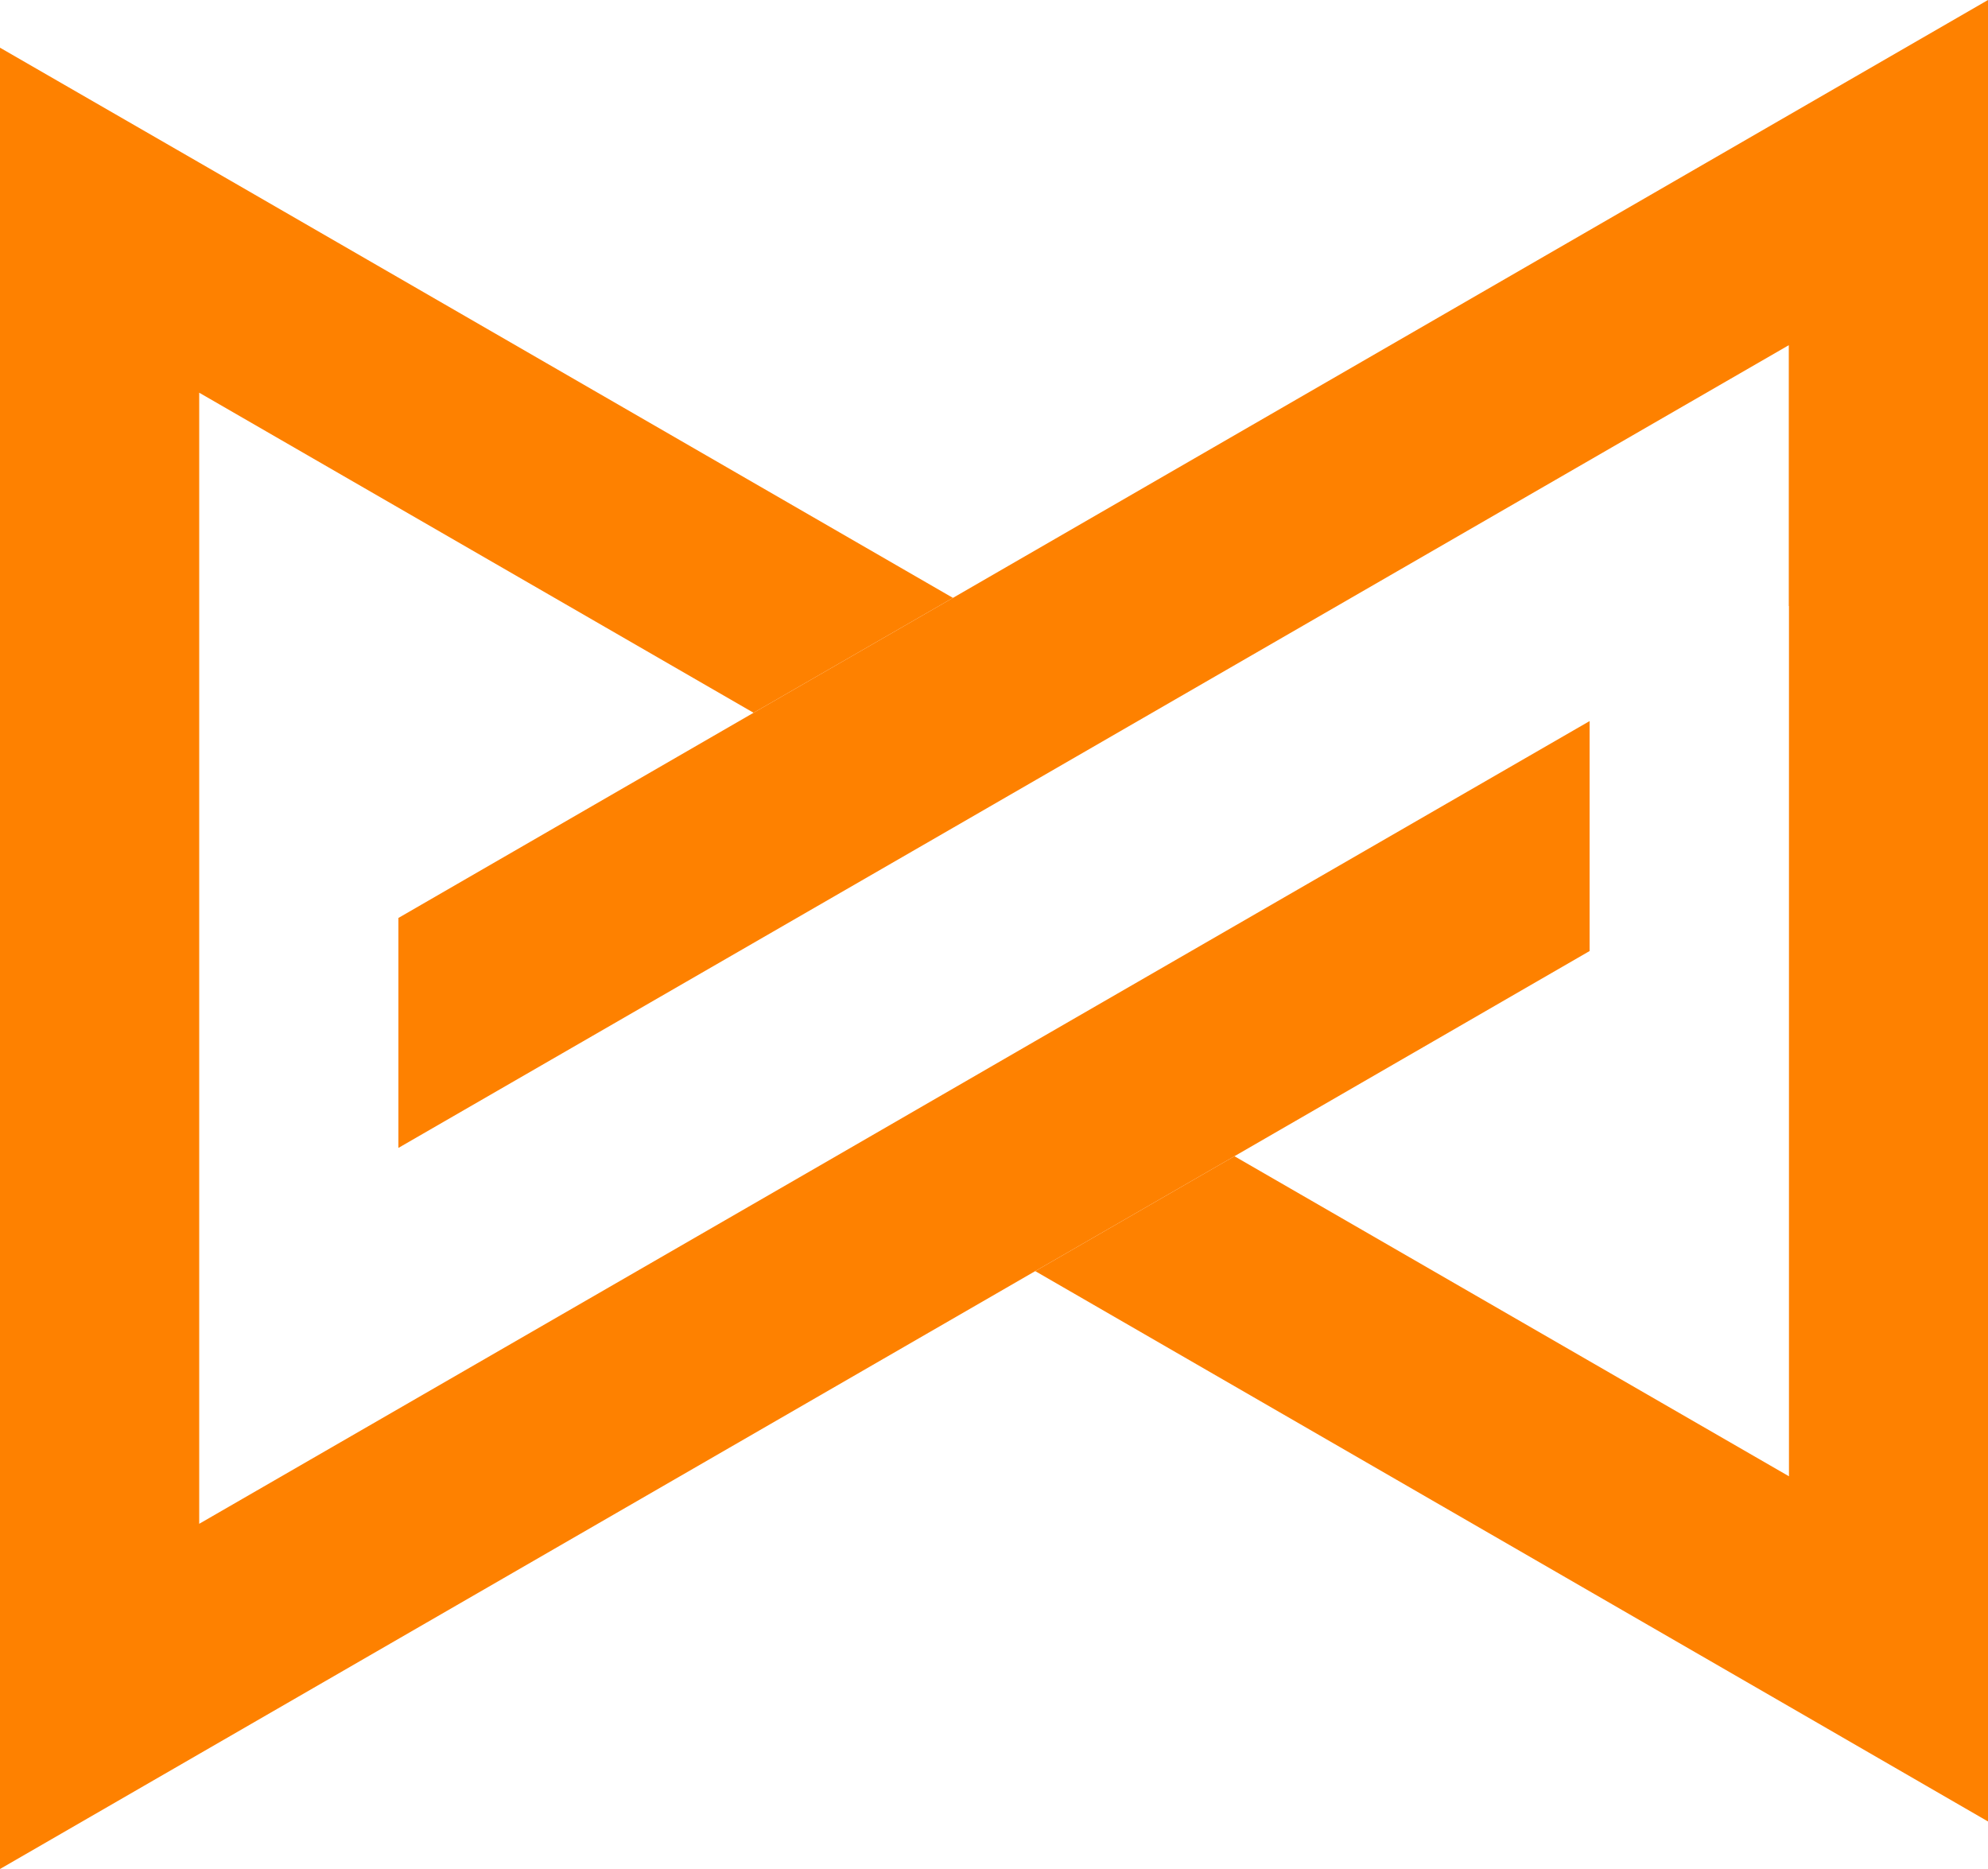
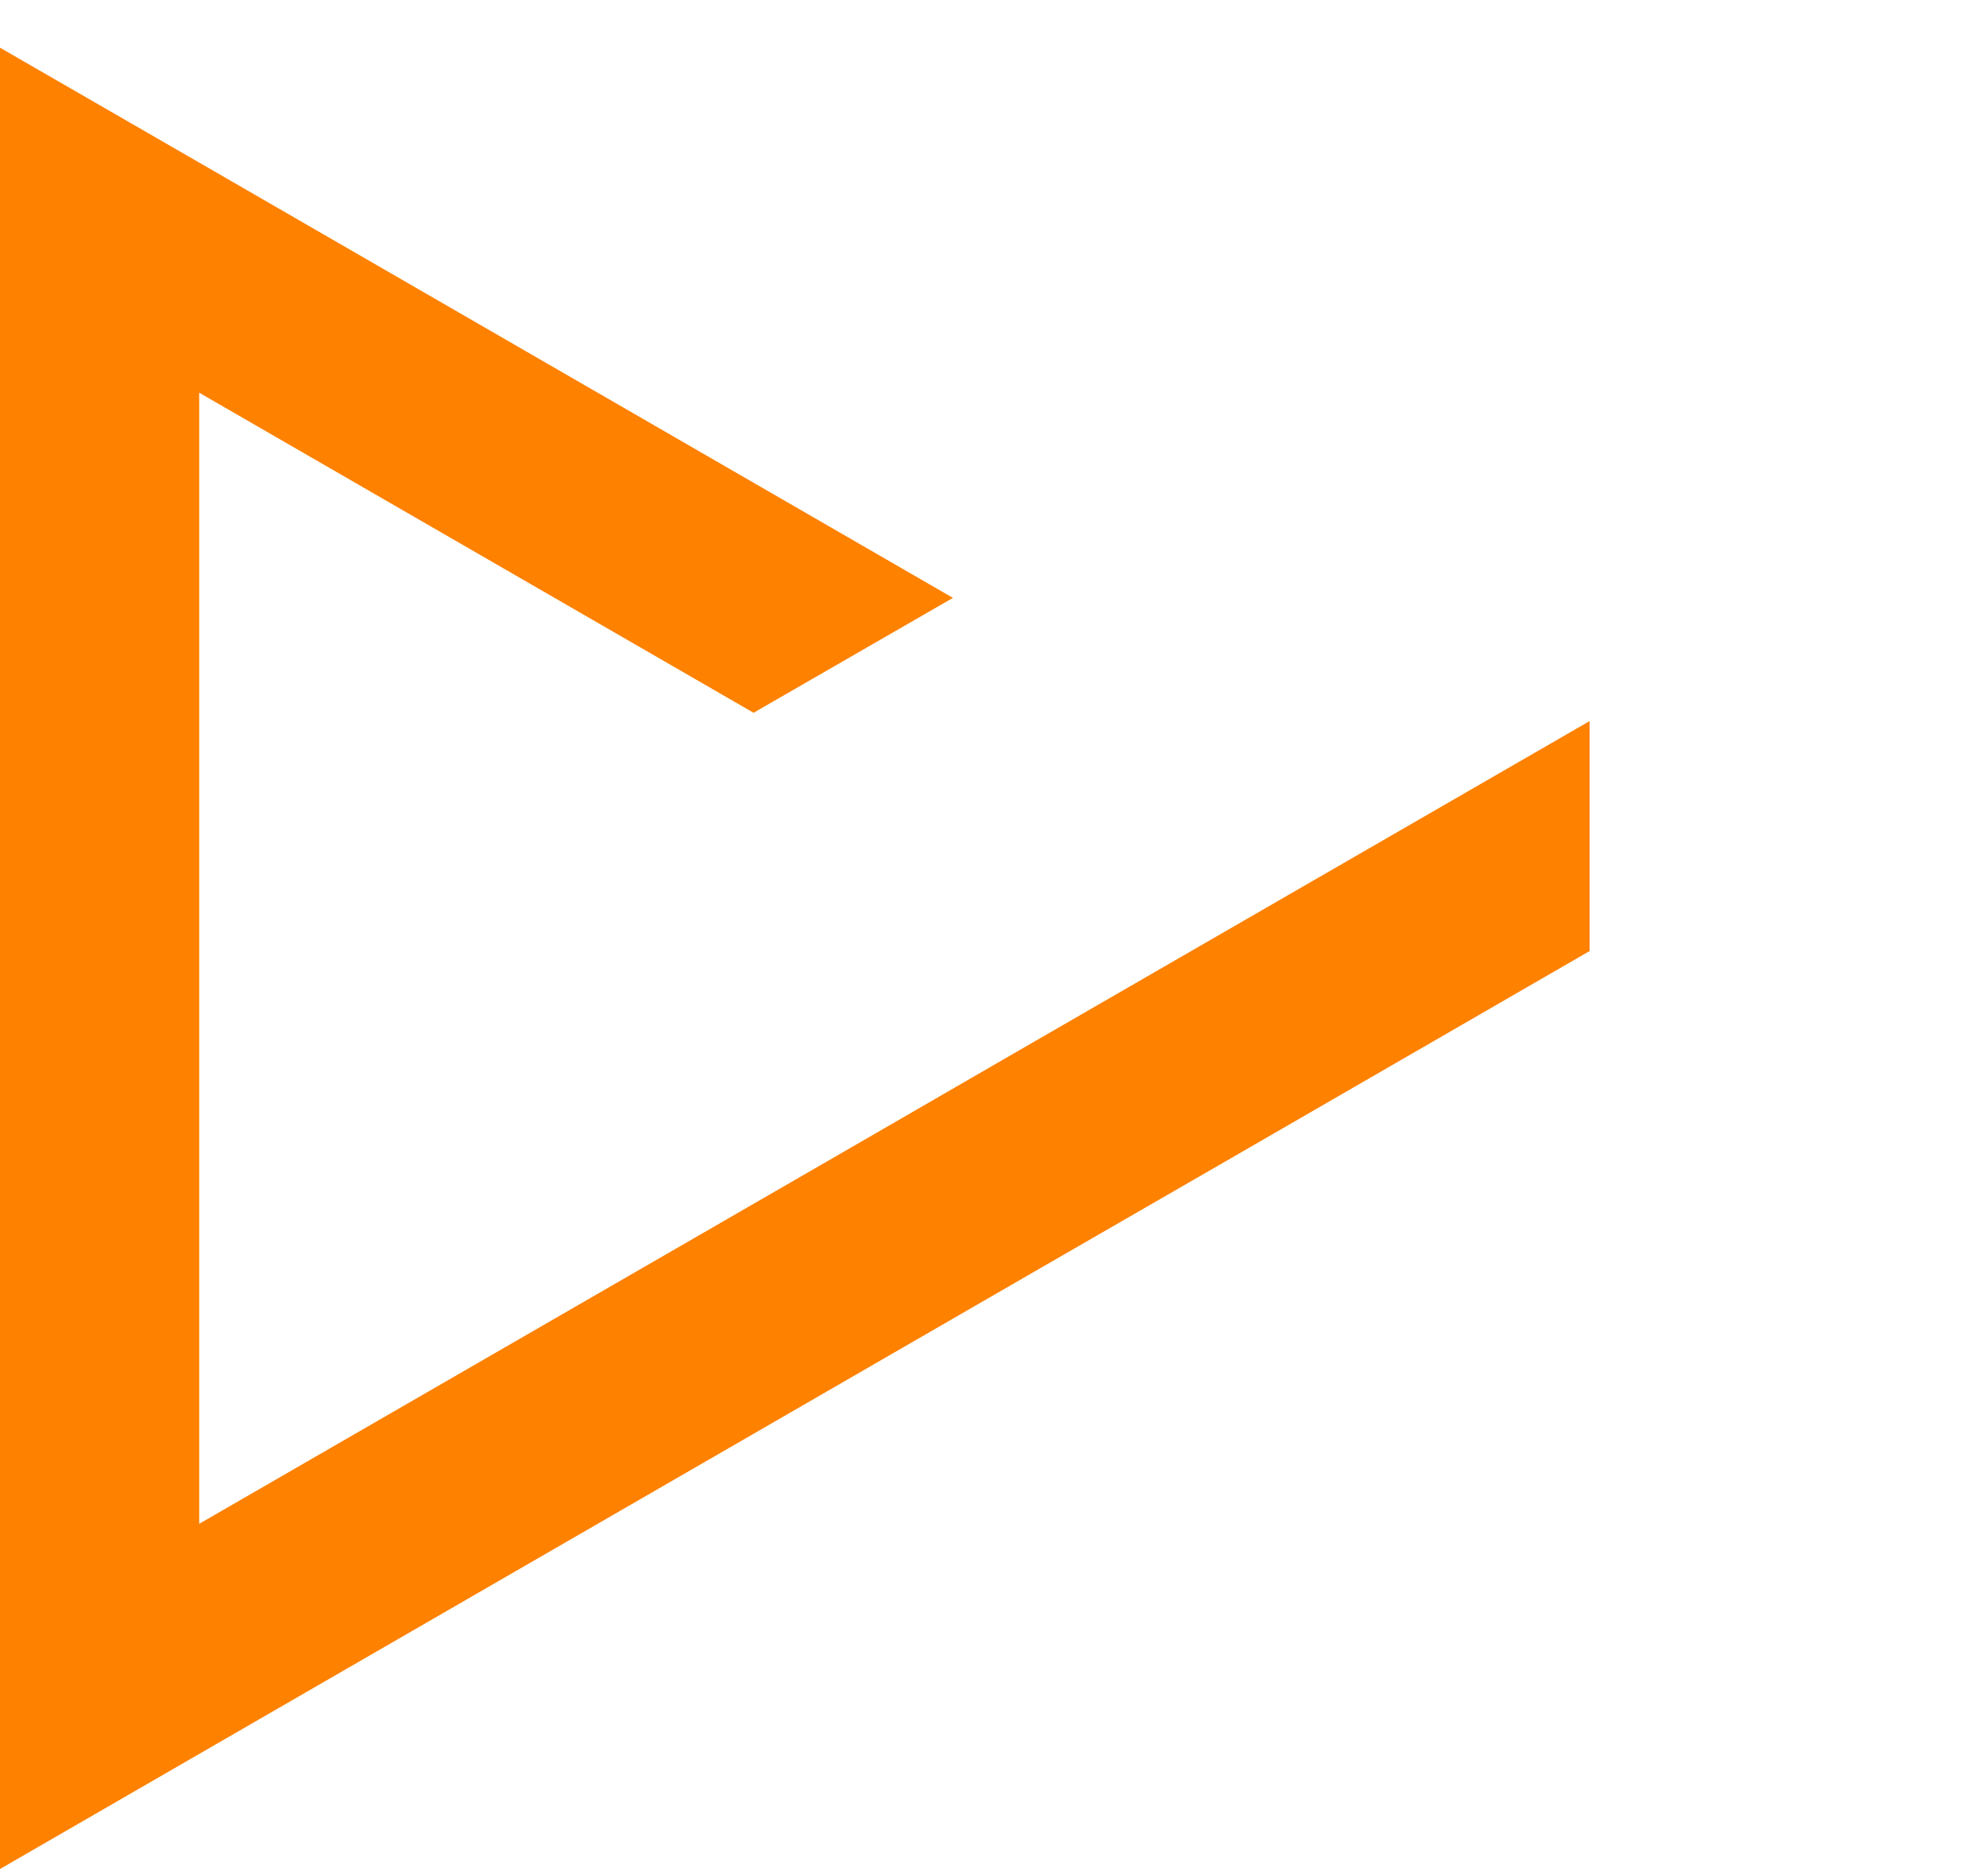
<svg xmlns="http://www.w3.org/2000/svg" viewBox="0 0 117.16 110.13">
  <defs>
    <style>.cls-1{fill:#fe8100;}</style>
  </defs>
  <g id="Layer_2" data-name="Layer 2">
    <g id="Layer_1-2" data-name="Layer 1">
-       <polygon class="cls-1" points="117.16 0 117.16 107.33 105.43 100.55 61.01 74.9 72.75 68.13 105.43 86.99 105.43 35.71 105.42 35.71 105.42 20.34 67.9 42 56.16 48.78 23.48 67.64 23.48 54.09 44.41 42 56.16 35.23 105.42 6.78 117.16 0" />
      <polygon class="cls-1" points="93.68 42.49 93.68 56.04 72.75 68.13 61.01 74.9 11.74 103.35 0 110.13 0 2.81 11.74 9.58 56.16 35.23 44.41 42 11.74 23.14 11.74 89.79 49.27 68.13 61 61.35 93.68 42.49" />
    </g>
  </g>
</svg>